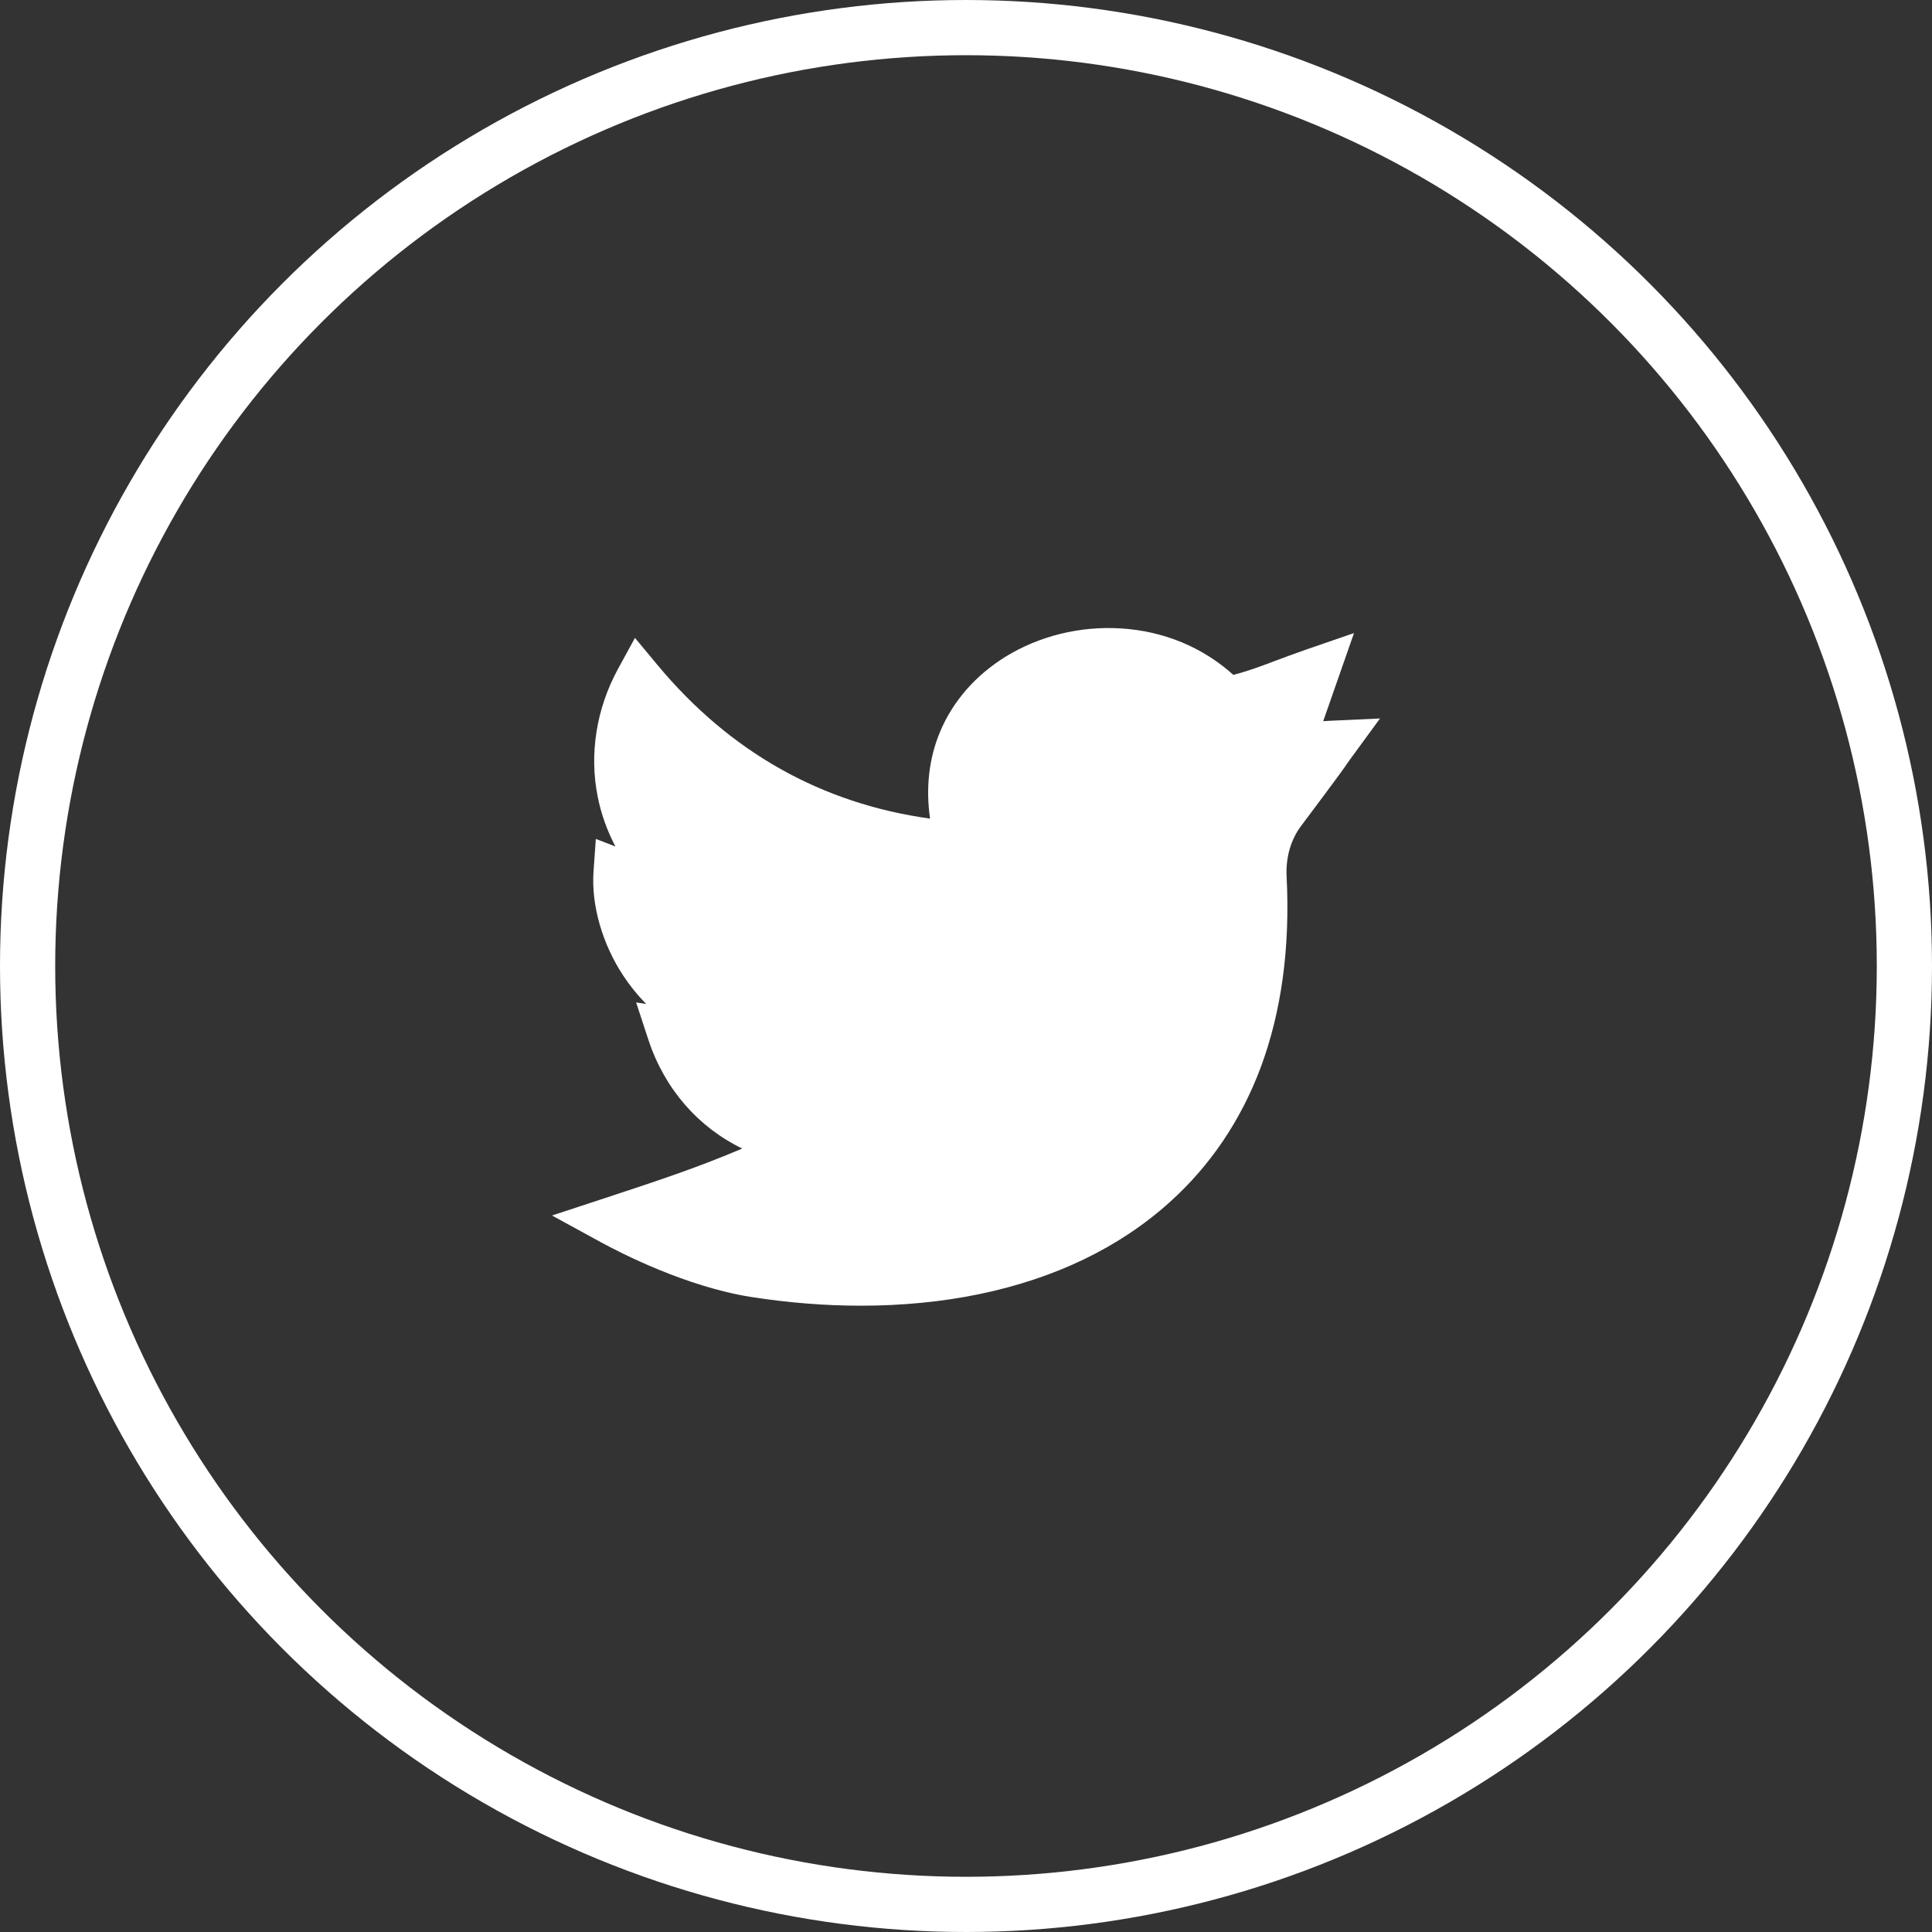
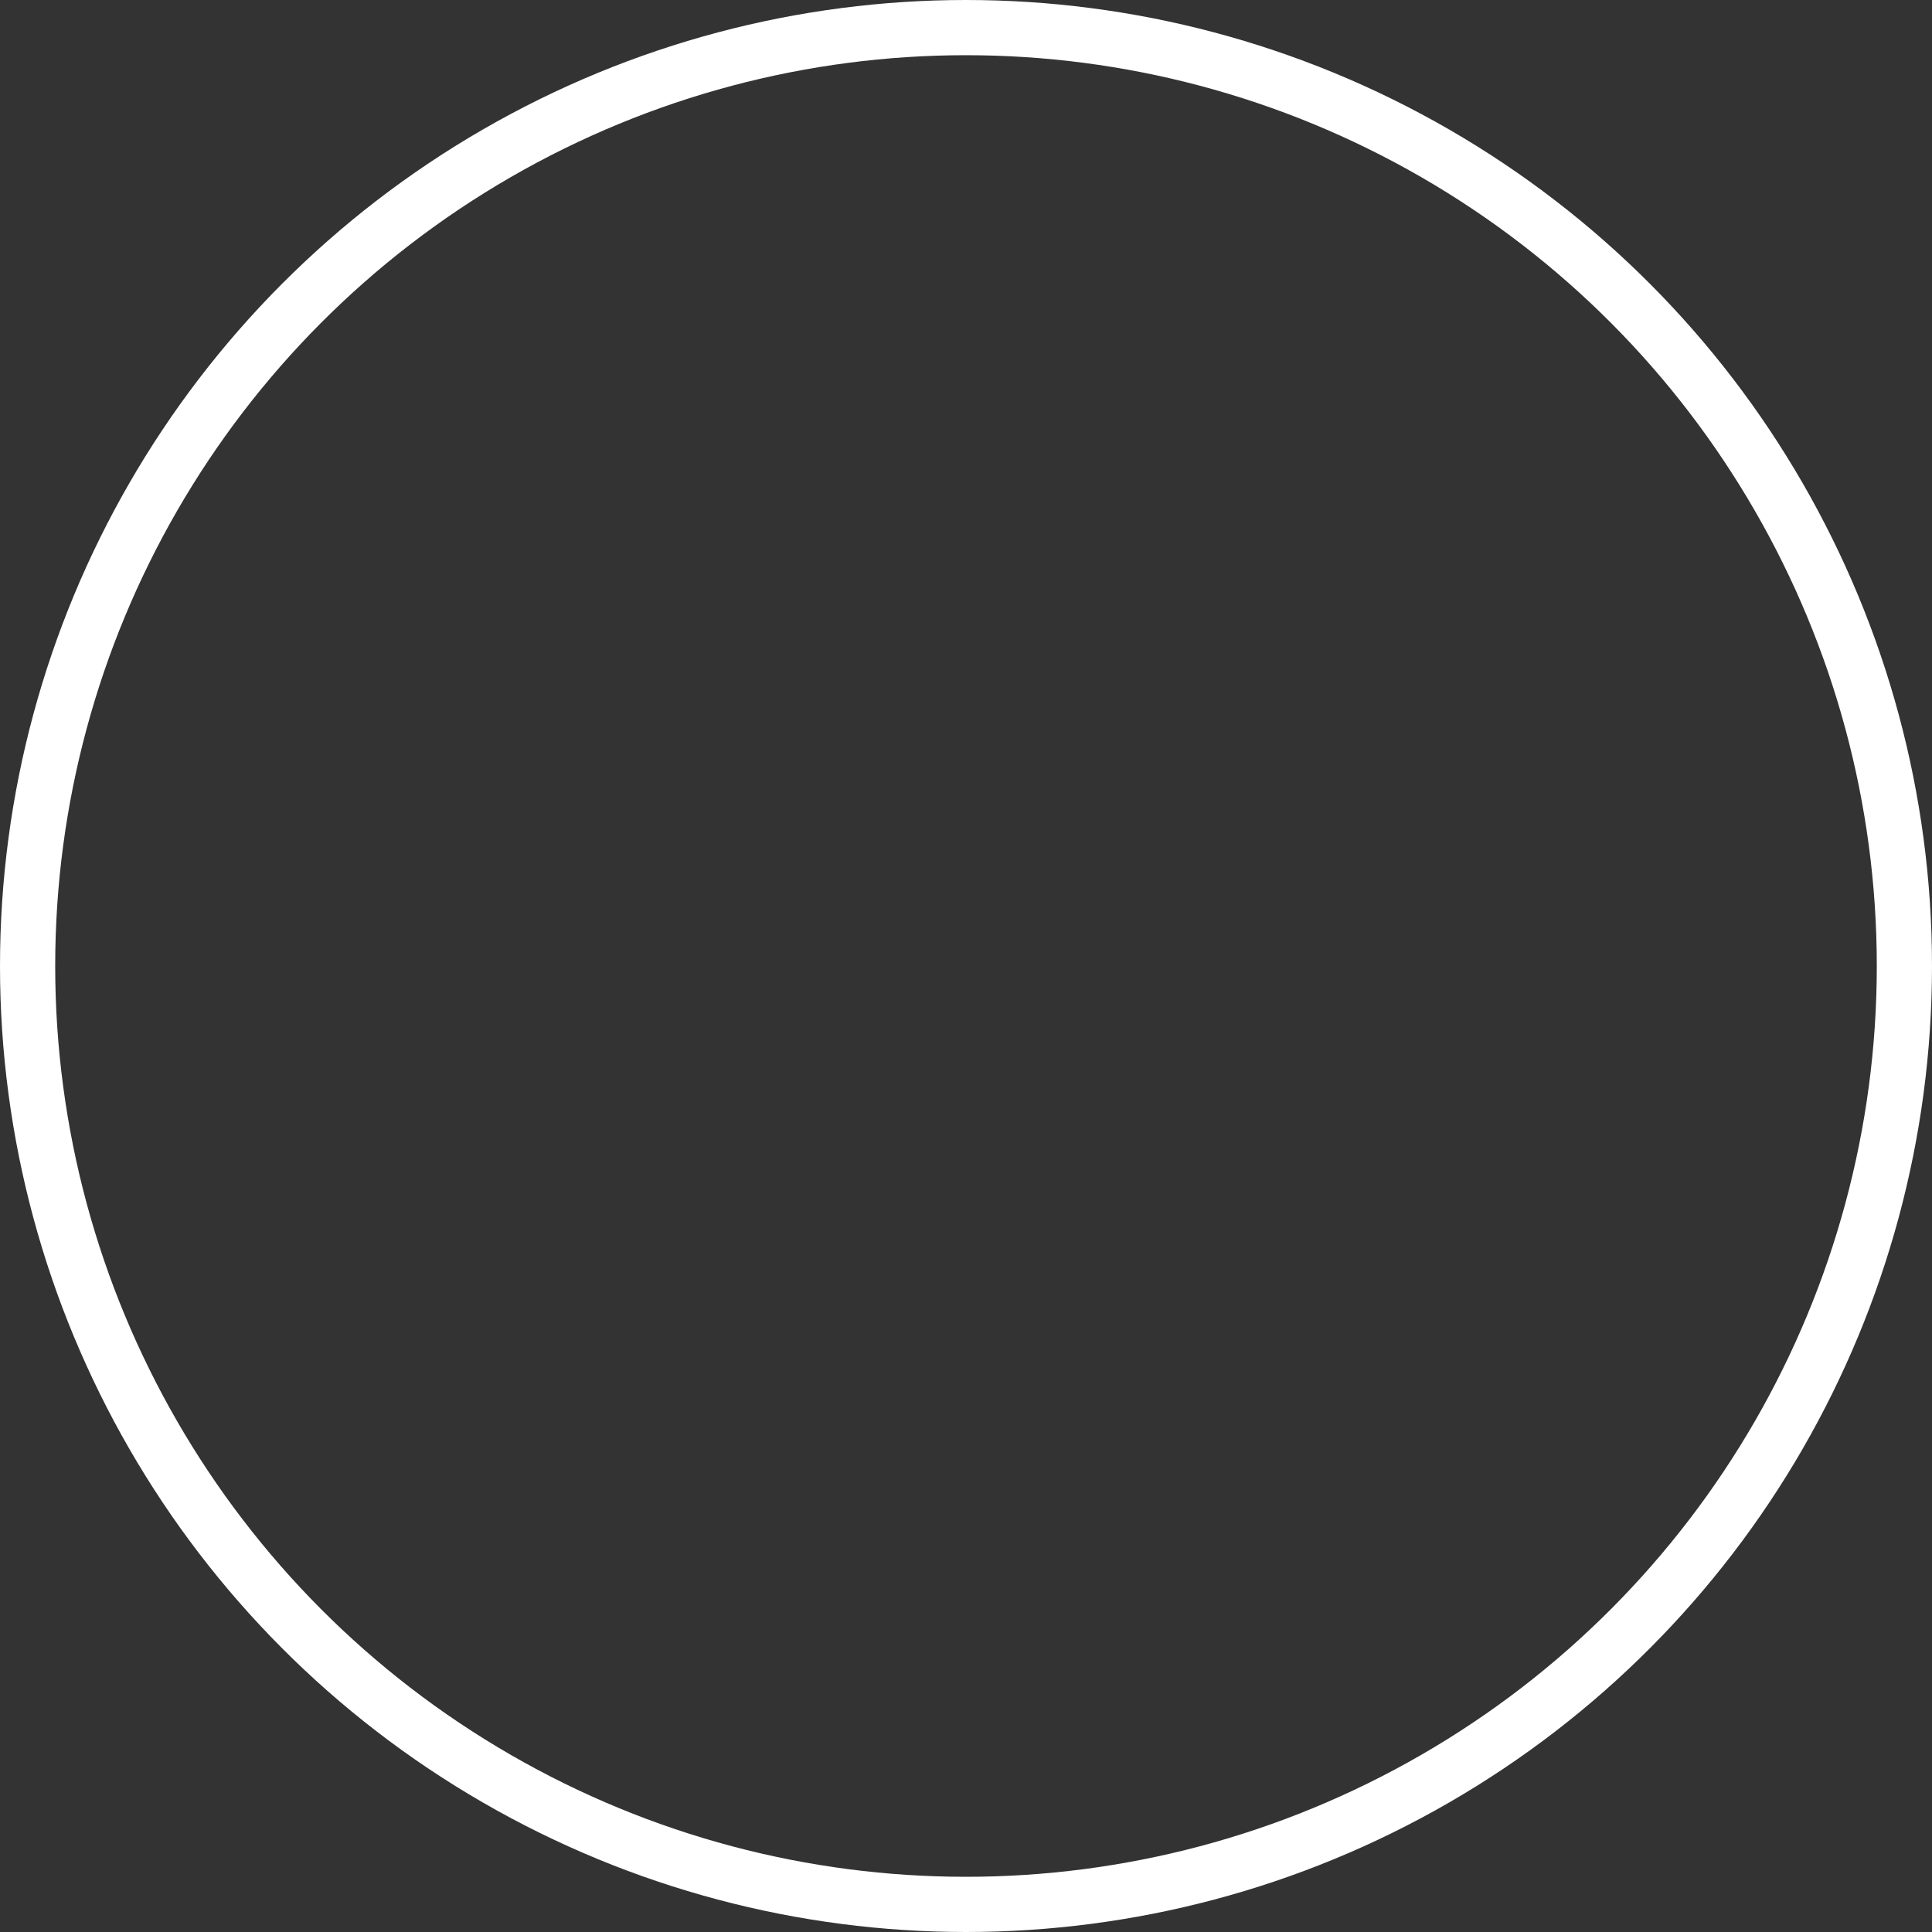
<svg xmlns="http://www.w3.org/2000/svg" width="35" height="35" viewBox="0 0 35 35" fill="none">
  <rect x="0" y="0" width="35" height="35" fill="#333333" stroke="none" />
  <circle cx="17.5" cy="17.5" r="17" stroke="white" />
  <g clip-path="url(#clip0_3074_274)">
    <path d="M15.596 23.654C14.947 23.654 14.28 23.601 13.608 23.496C12.425 23.31 11.228 22.691 10.889 22.506L10 22.02L10.962 21.704C12.014 21.358 12.654 21.143 13.446 20.807C12.653 20.423 12.042 19.732 11.747 18.839L11.524 18.16L11.707 18.188C11.533 18.012 11.396 17.834 11.289 17.672C10.91 17.097 10.71 16.394 10.752 15.791L10.794 15.198L11.149 15.335C11 15.052 10.891 14.75 10.828 14.434C10.673 13.661 10.803 12.841 11.193 12.123L11.503 11.556L11.916 12.053C13.225 13.624 14.882 14.557 16.849 14.83C16.768 14.276 16.829 13.741 17.028 13.262C17.26 12.705 17.673 12.232 18.221 11.894C18.83 11.52 19.569 11.339 20.301 11.384C21.077 11.431 21.783 11.722 22.343 12.226C22.616 12.155 22.818 12.079 23.09 11.976C23.254 11.915 23.44 11.845 23.672 11.764L24.529 11.469L23.971 13.065C24.007 13.062 24.045 13.06 24.085 13.058L25 13.016L24.459 13.756C24.428 13.798 24.42 13.81 24.409 13.826C24.366 13.892 24.311 13.974 23.569 14.965C23.383 15.213 23.291 15.537 23.308 15.876C23.374 17.164 23.215 18.329 22.838 19.34C22.48 20.295 21.927 21.116 21.192 21.777C20.283 22.596 19.125 23.156 17.747 23.443C17.072 23.583 16.347 23.654 15.596 23.654Z" fill="white" />
  </g>
  <defs>
    <clipPath id="clip0_3074_274">
-       <rect width="15" height="15" fill="white" transform="translate(10 10)" />
-     </clipPath>
+       </clipPath>
  </defs>
</svg>